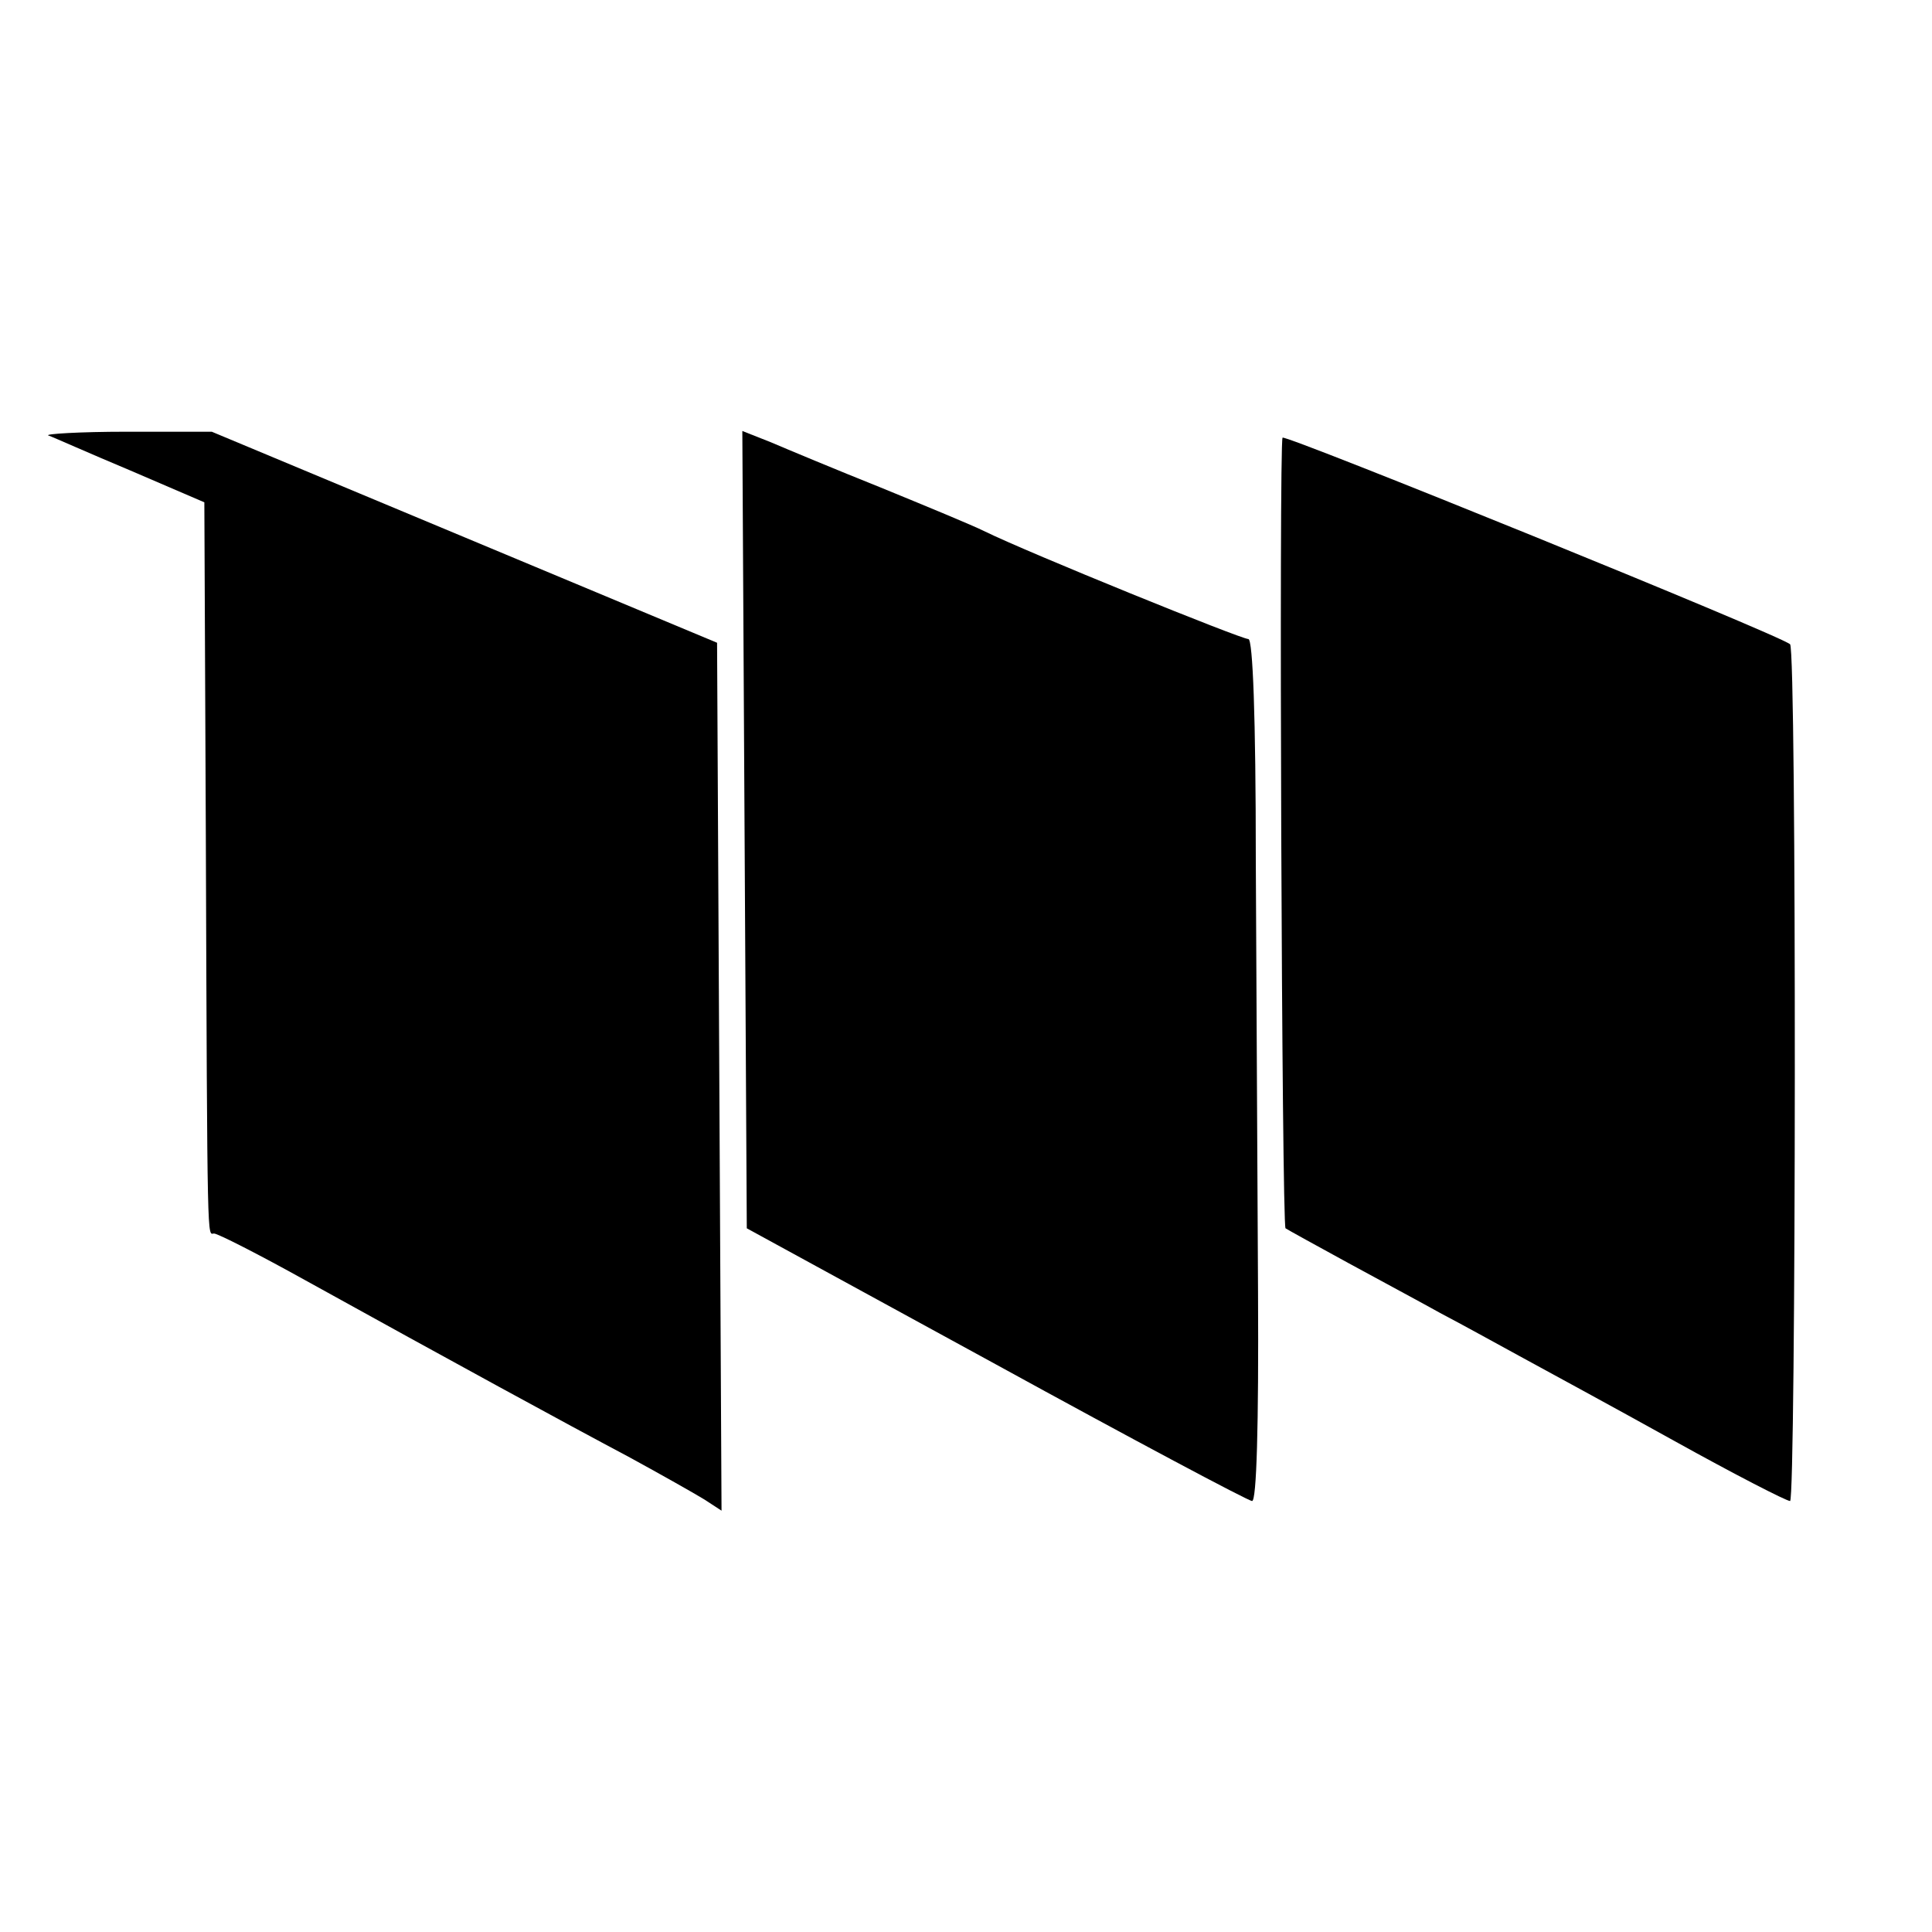
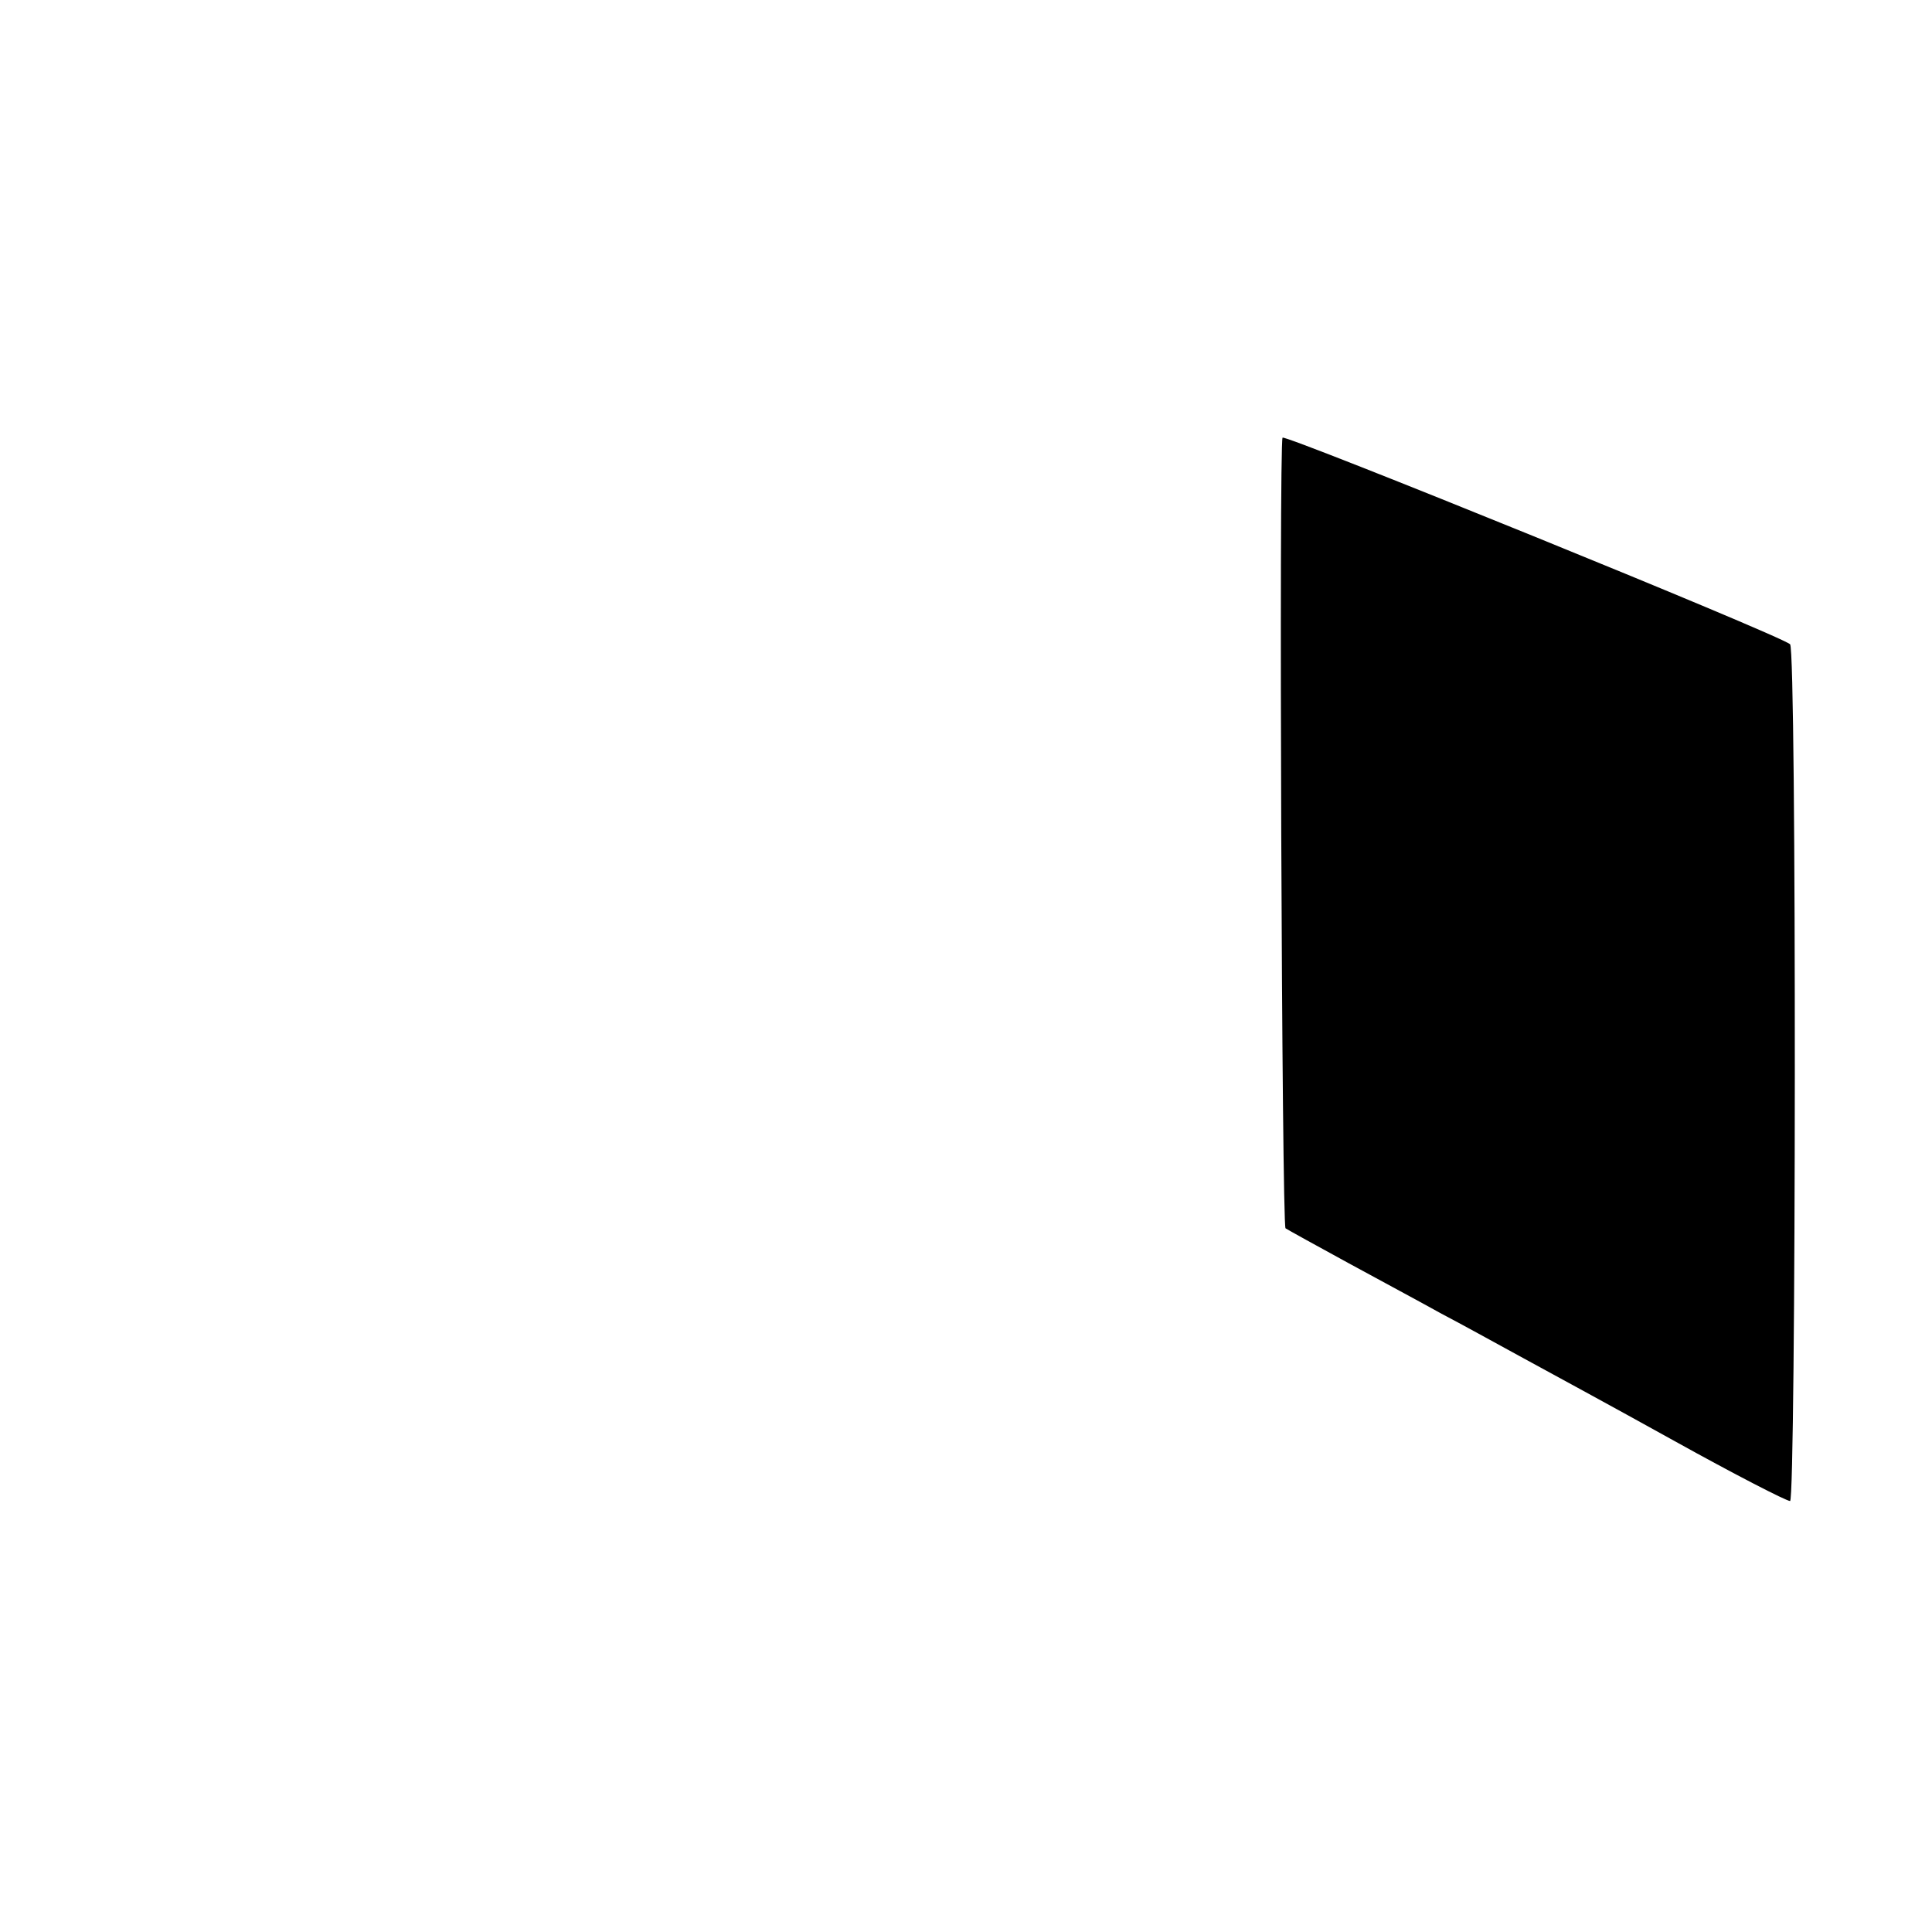
<svg xmlns="http://www.w3.org/2000/svg" version="1.0" width="260pt" height="260pt" viewBox="0 0 260 260" preserveAspectRatio="xMidYMid meet">
  <g transform="translate(0,260) scale(0.1,-0.1)" fill="#000000" stroke="none">
-     <path d="M65 2014 c6 -2 55 -24 110 -47 l100 -43 2 -449 c2 -567 2 -535 11 -535 5 0 60 -28 123 -63 197 -109 351 -193 434 -237 44 -24 90 -50 103 -58 l23 -15 -3 584 -3 584 -340 142 -340 142 -115 0 c-63 0 -110 -3 -105 -5z" />
-     <path d="M1002 1484 l3 -537 335 -183 c184 -101 340 -184 345 -184 6 0 9 99 8 282 -1 156 -2 417 -3 581 0 193 -4 297 -10 297 -10 0 -296 116 -355 145 -16 8 -79 34 -140 59 -60 24 -127 52 -148 61 l-38 15 3 -536z" />
-     <path d="M1726 2011 c-5 -10 -1 -1059 4 -1064 3 -2 41 -23 85 -47 44 -24 100 -54 125 -68 25 -13 72 -39 105 -57 33 -18 127 -69 208 -114 81 -45 151 -81 156 -81 8 0 9 1146 0 1153 -15 13 -680 283 -683 278z" />
+     <path d="M1726 2011 c-5 -10 -1 -1059 4 -1064 3 -2 41 -23 85 -47 44 -24 100 -54 125 -68 25 -13 72 -39 105 -57 33 -18 127 -69 208 -114 81 -45 151 -81 156 -81 8 0 9 1146 0 1153 -15 13 -680 283 -683 278" />
  </g>
</svg>